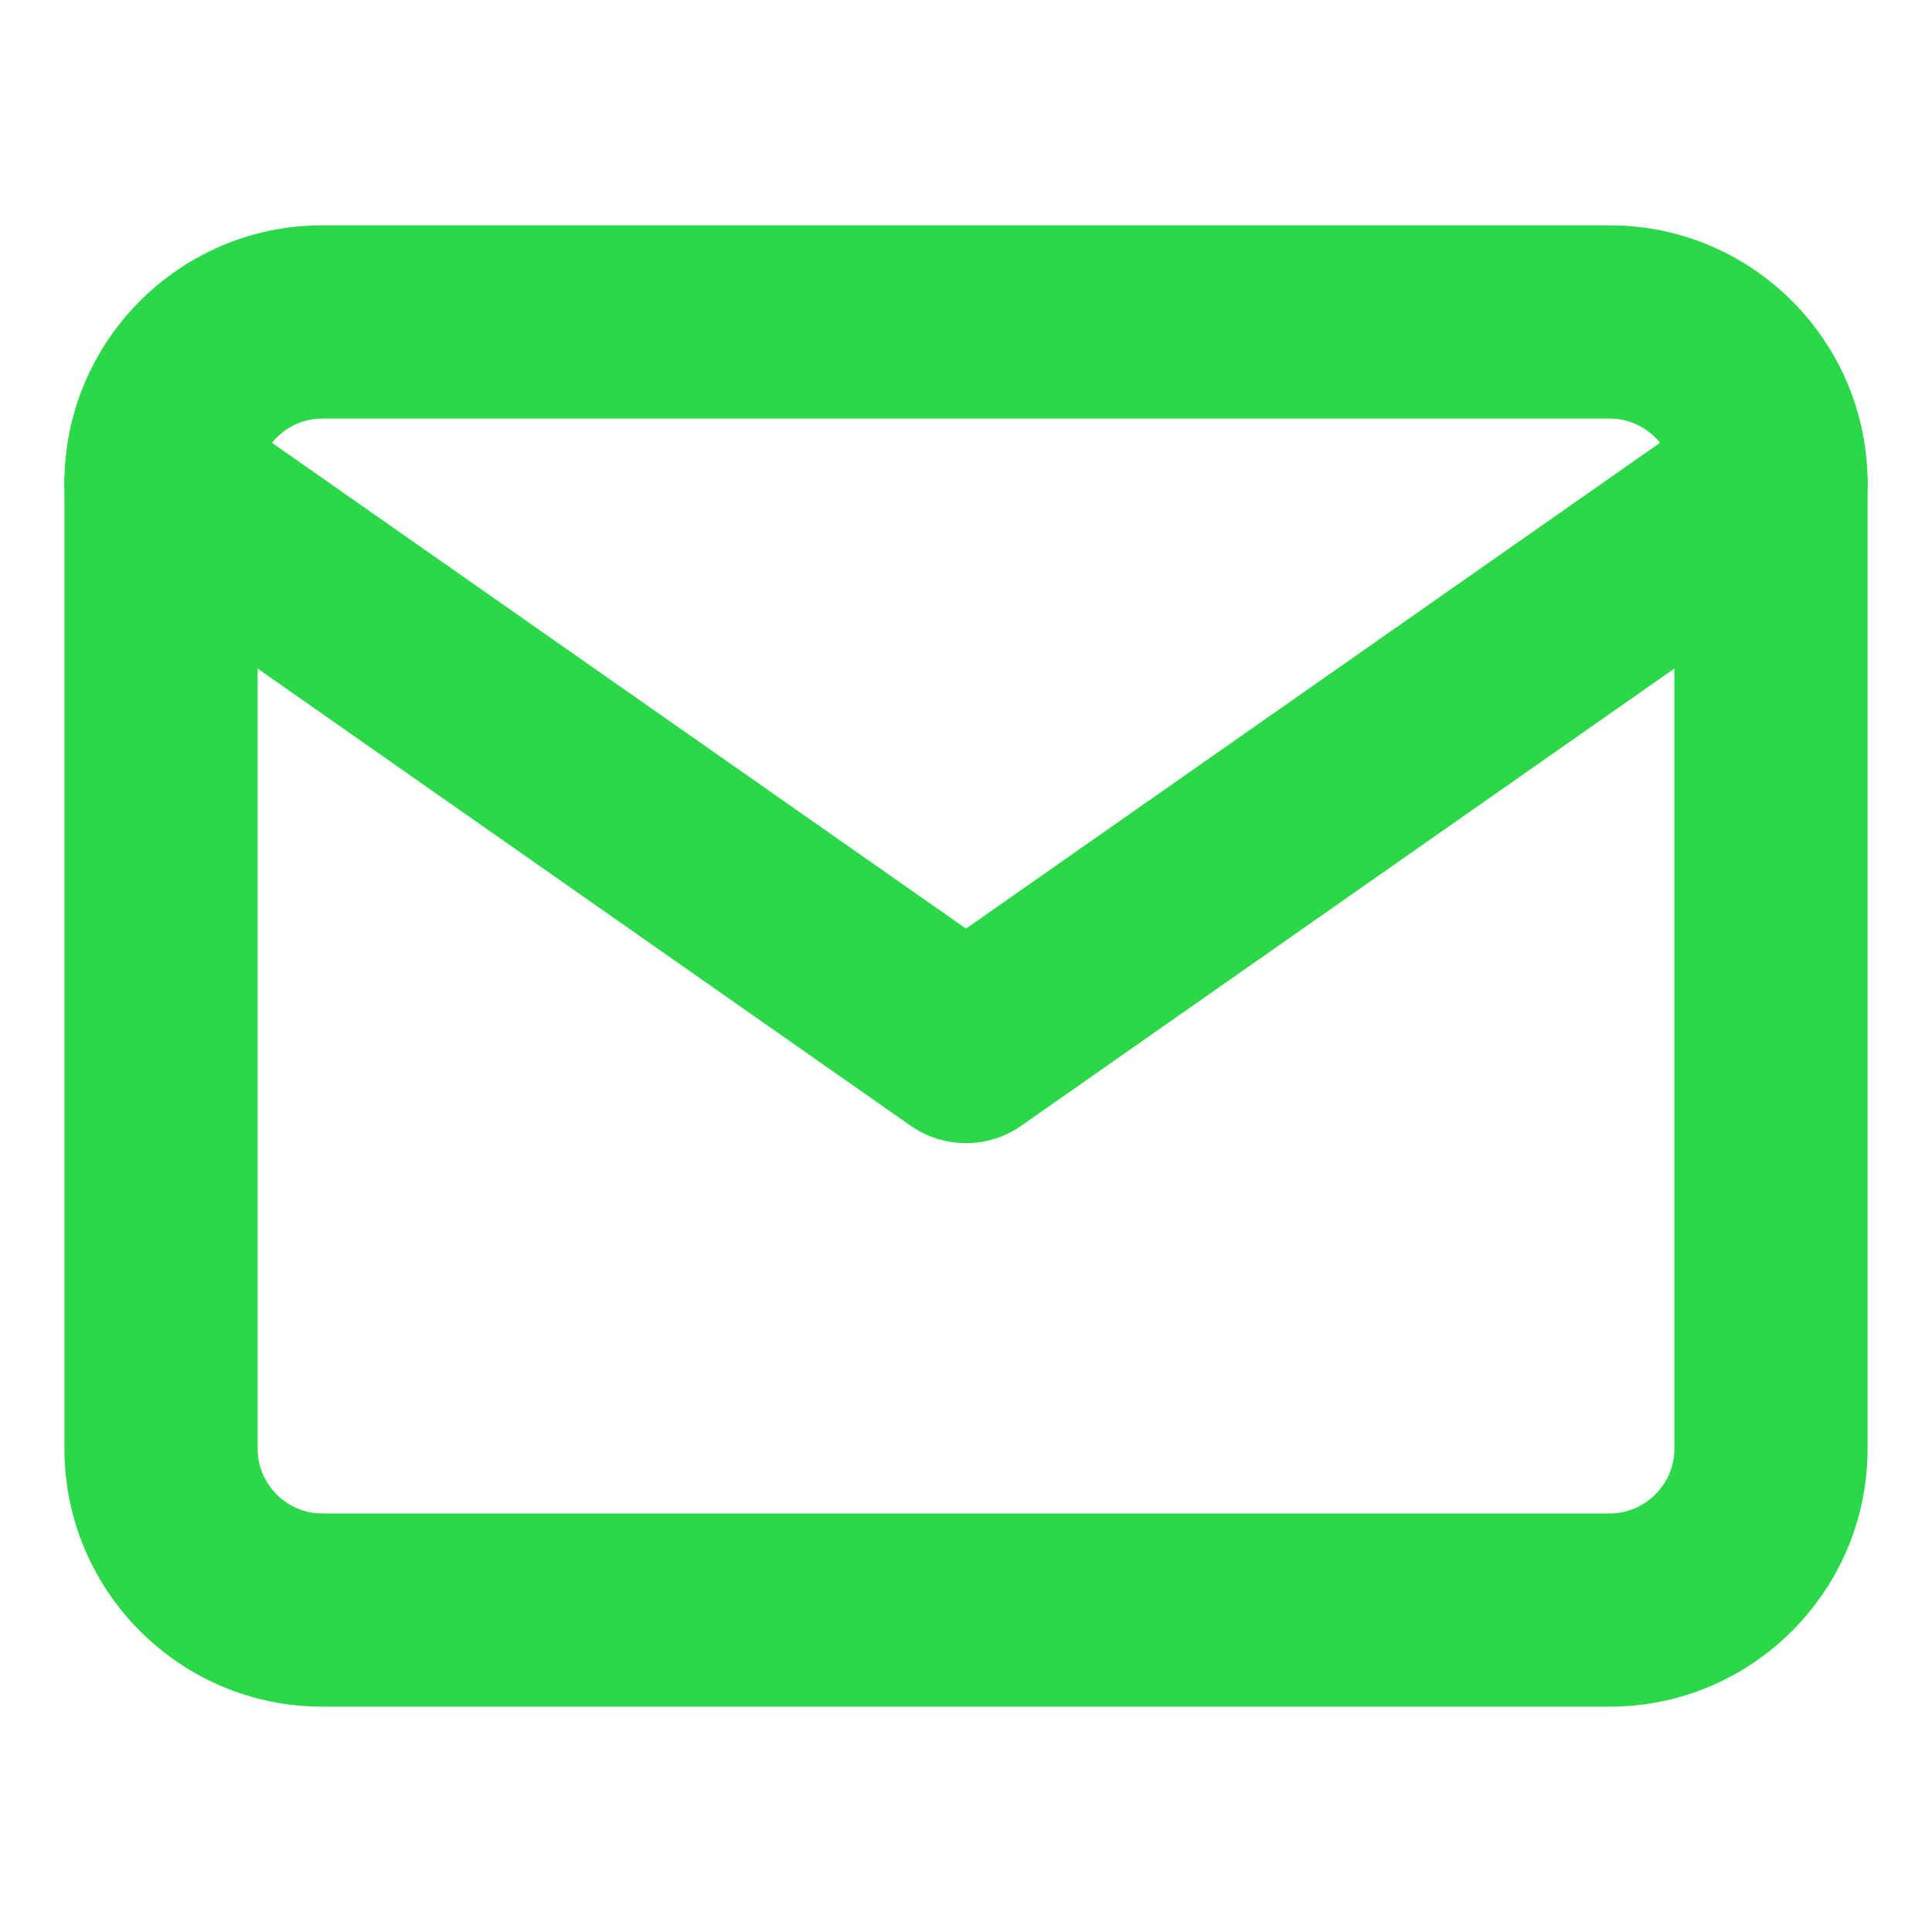
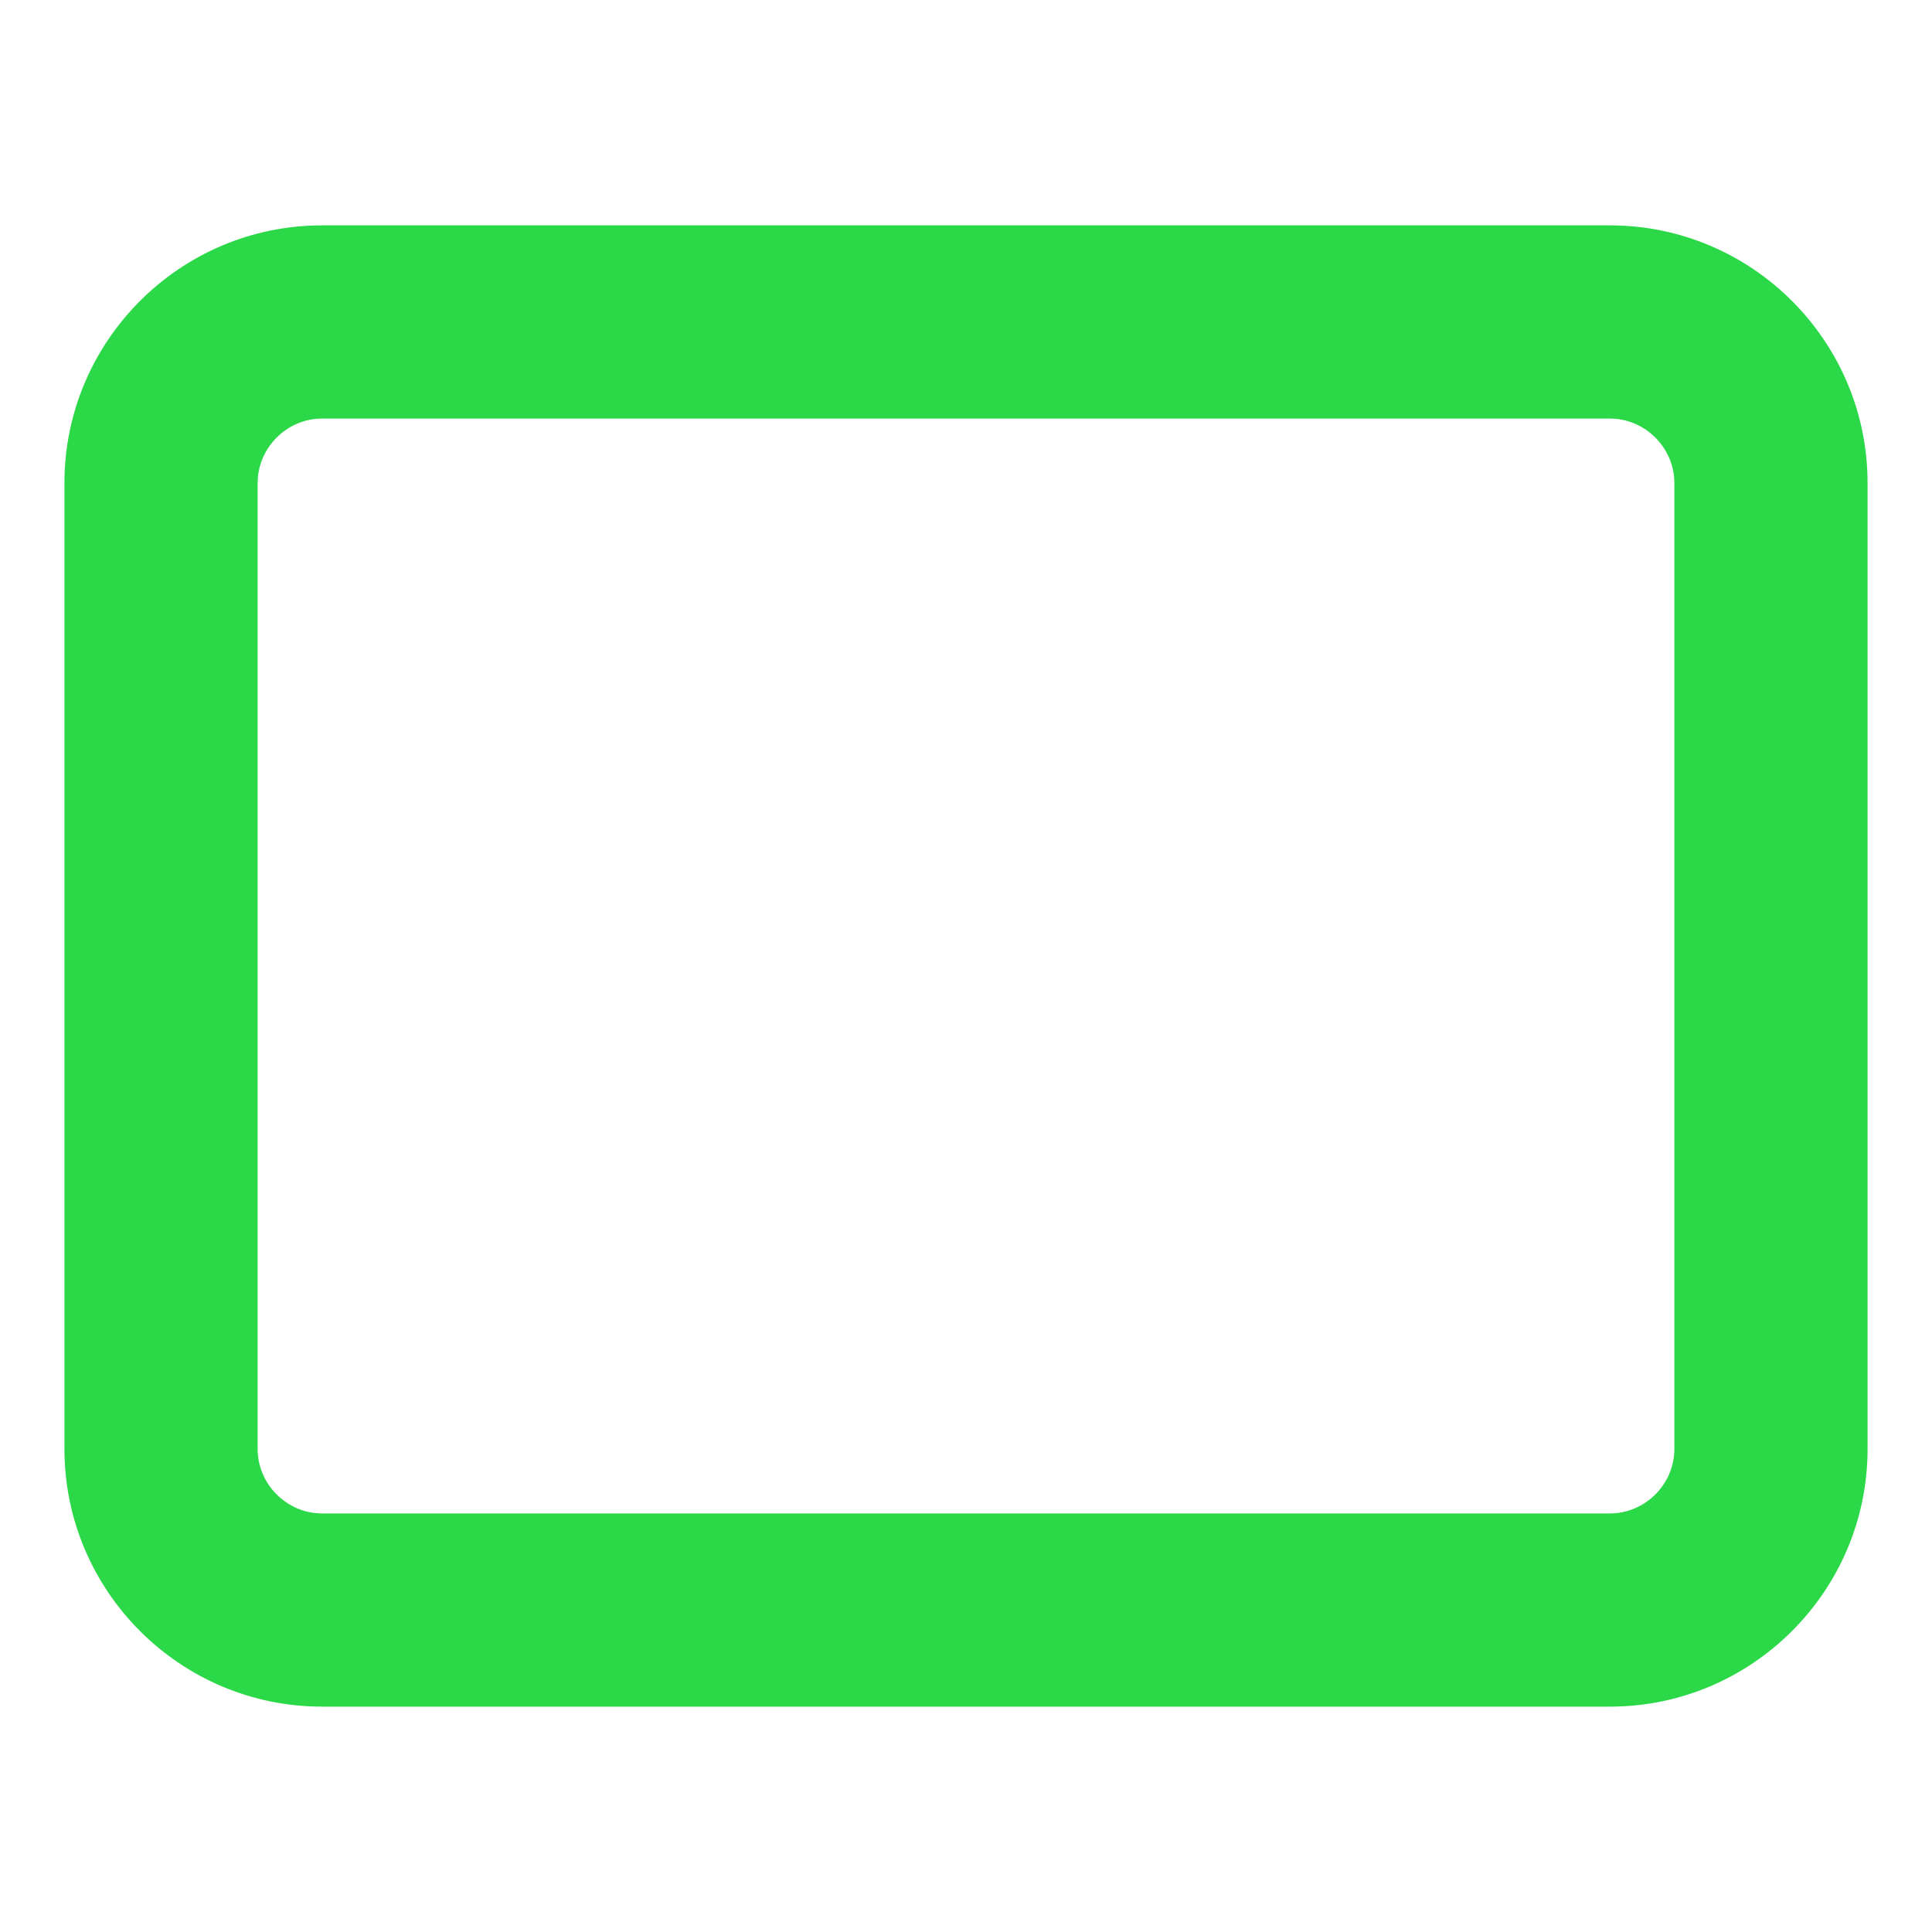
<svg xmlns="http://www.w3.org/2000/svg" width="20" height="20" viewBox="0 0 20 20" fill="none">
  <path fill-rule="evenodd" clip-rule="evenodd" d="M3.333 4.333C2.969 4.333 2.667 4.636 2.667 5V15C2.667 15.364 2.969 15.667 3.333 15.667H16.666C17.031 15.667 17.333 15.364 17.333 15V5C17.333 4.636 17.031 4.333 16.666 4.333H3.333ZM0.667 5C0.667 3.531 1.864 2.333 3.333 2.333H16.666C18.136 2.333 19.333 3.531 19.333 5V15C19.333 16.469 18.136 17.667 16.666 17.667H3.333C1.864 17.667 0.667 16.469 0.667 15V5Z" fill="#2BD948" />
-   <path fill-rule="evenodd" clip-rule="evenodd" d="M0.847 4.427C1.164 3.974 1.788 3.864 2.24 4.181L10 9.613L17.76 4.181C18.212 3.864 18.836 3.974 19.152 4.427C19.469 4.879 19.359 5.503 18.907 5.819L10.573 11.653C10.229 11.894 9.771 11.894 9.426 11.653L1.093 5.819C0.641 5.503 0.531 4.879 0.847 4.427Z" fill="#2BD948" />
</svg>